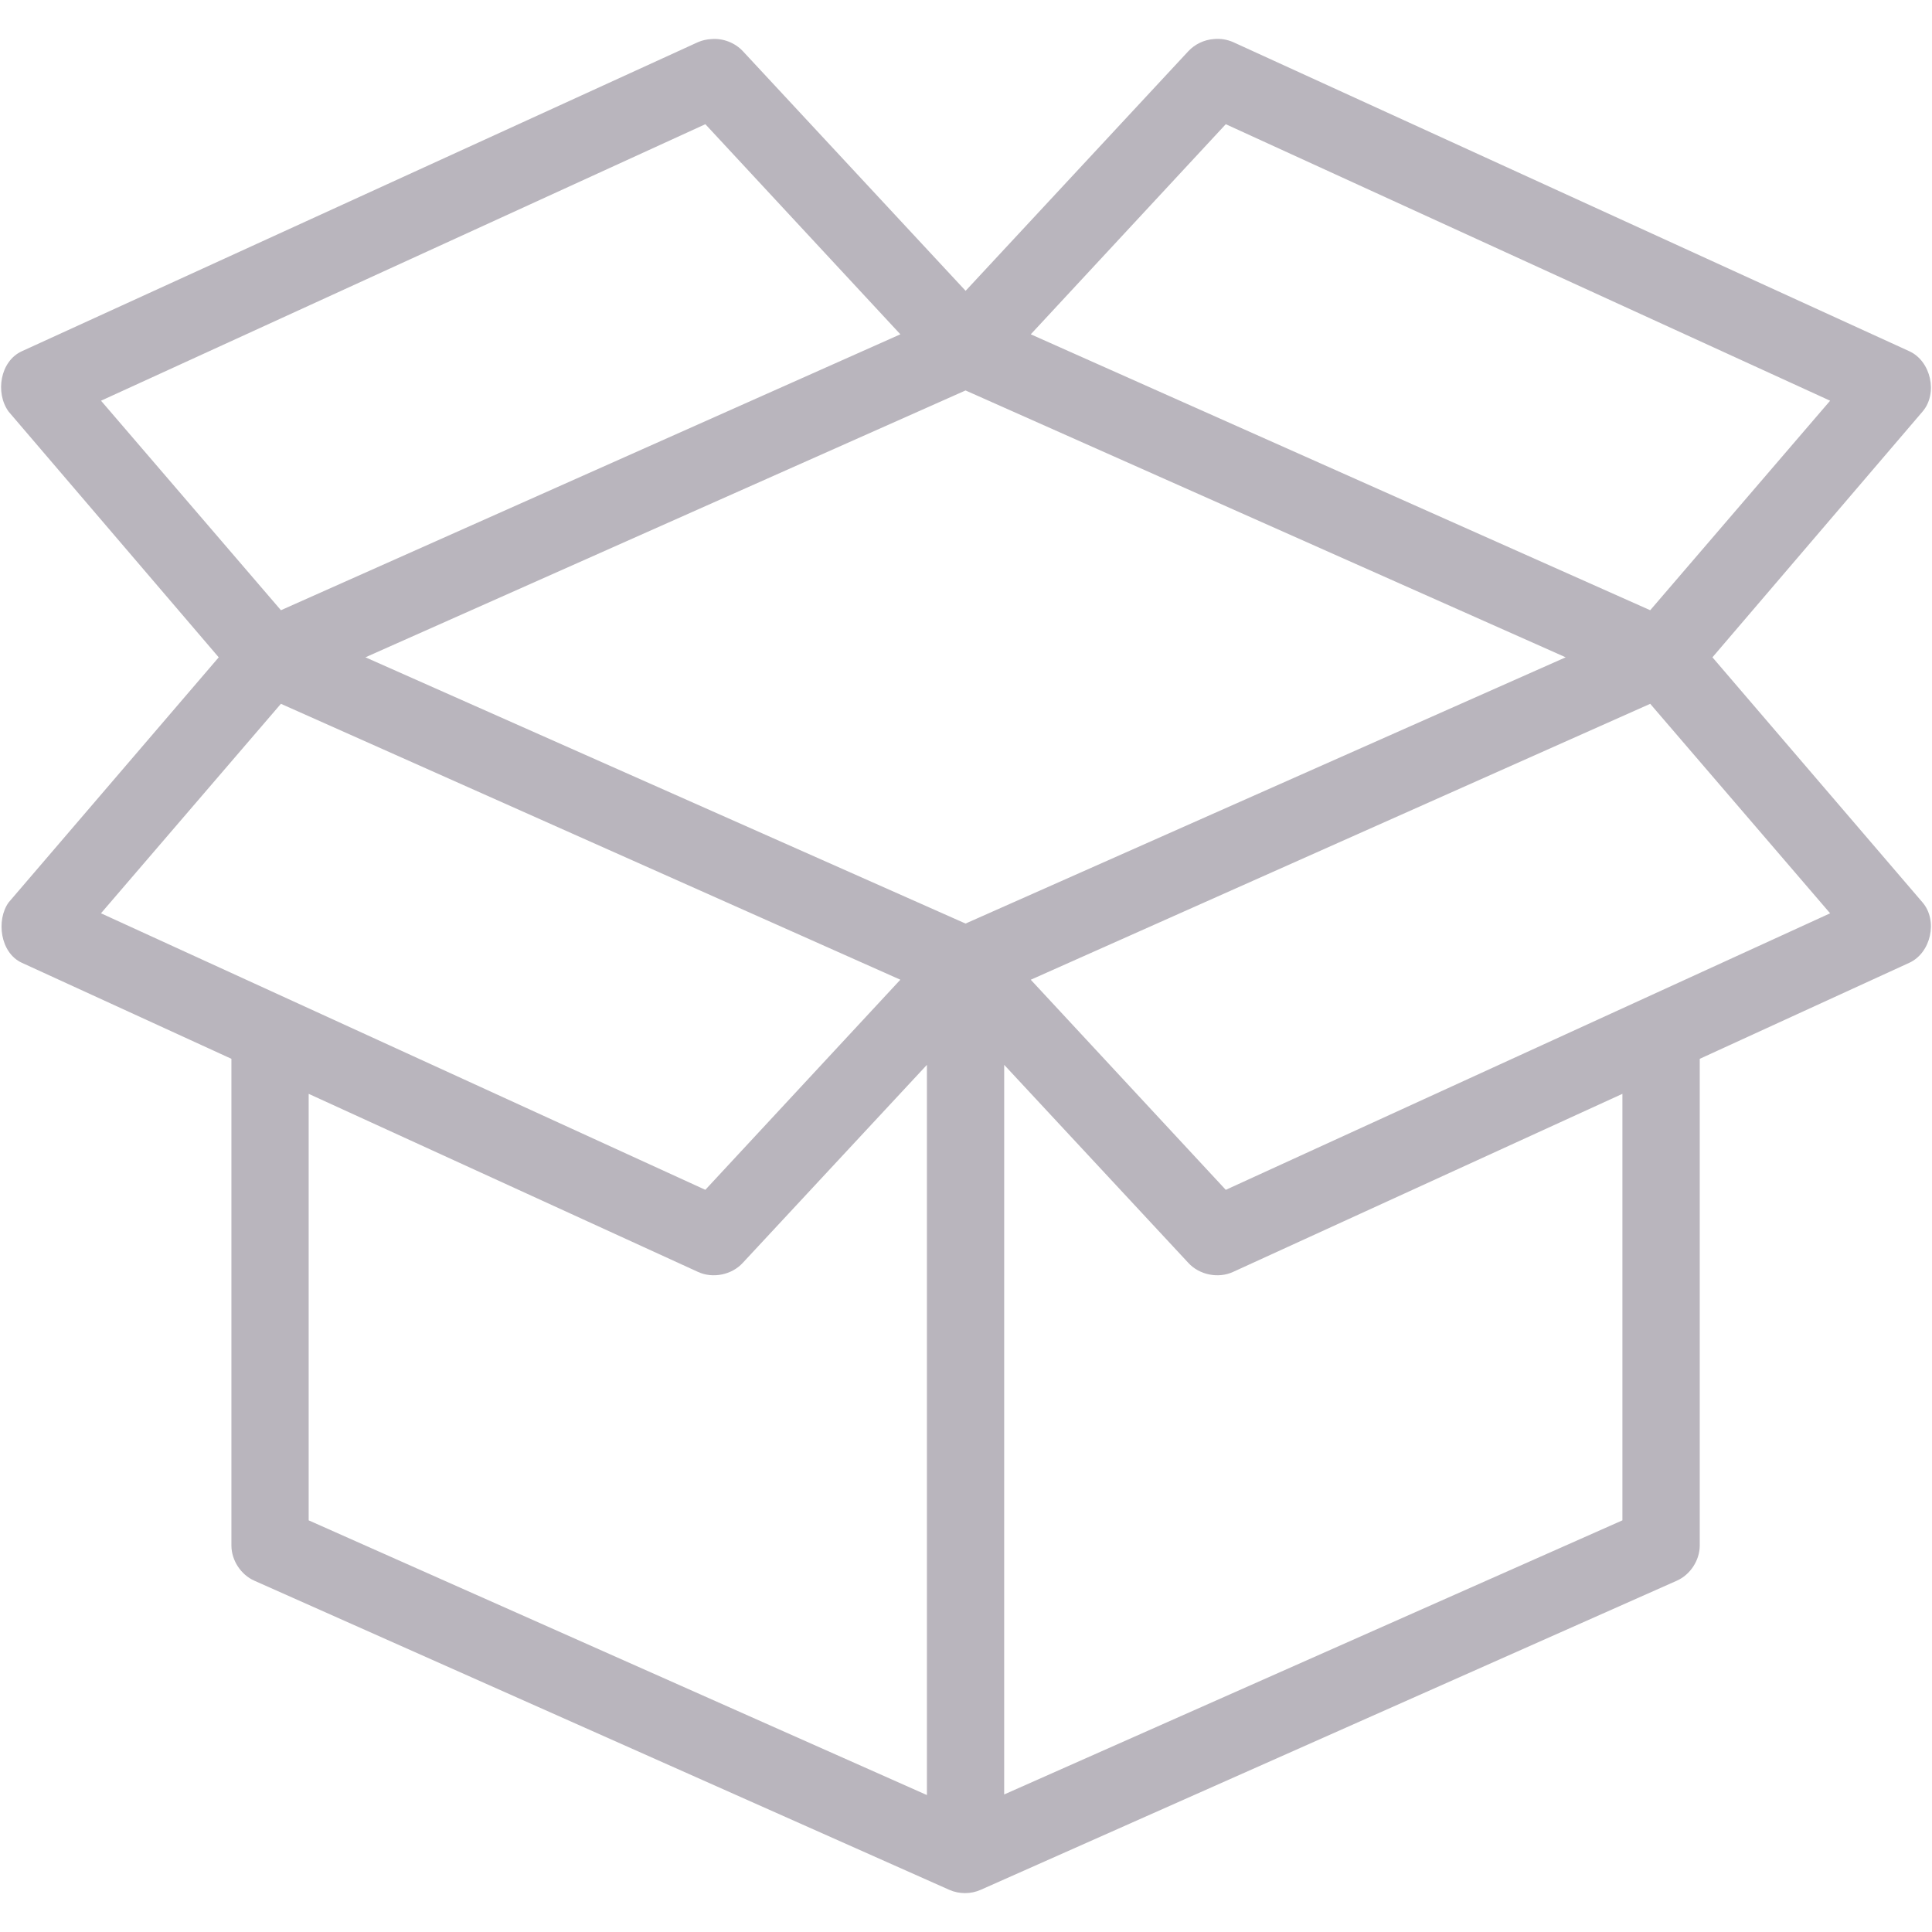
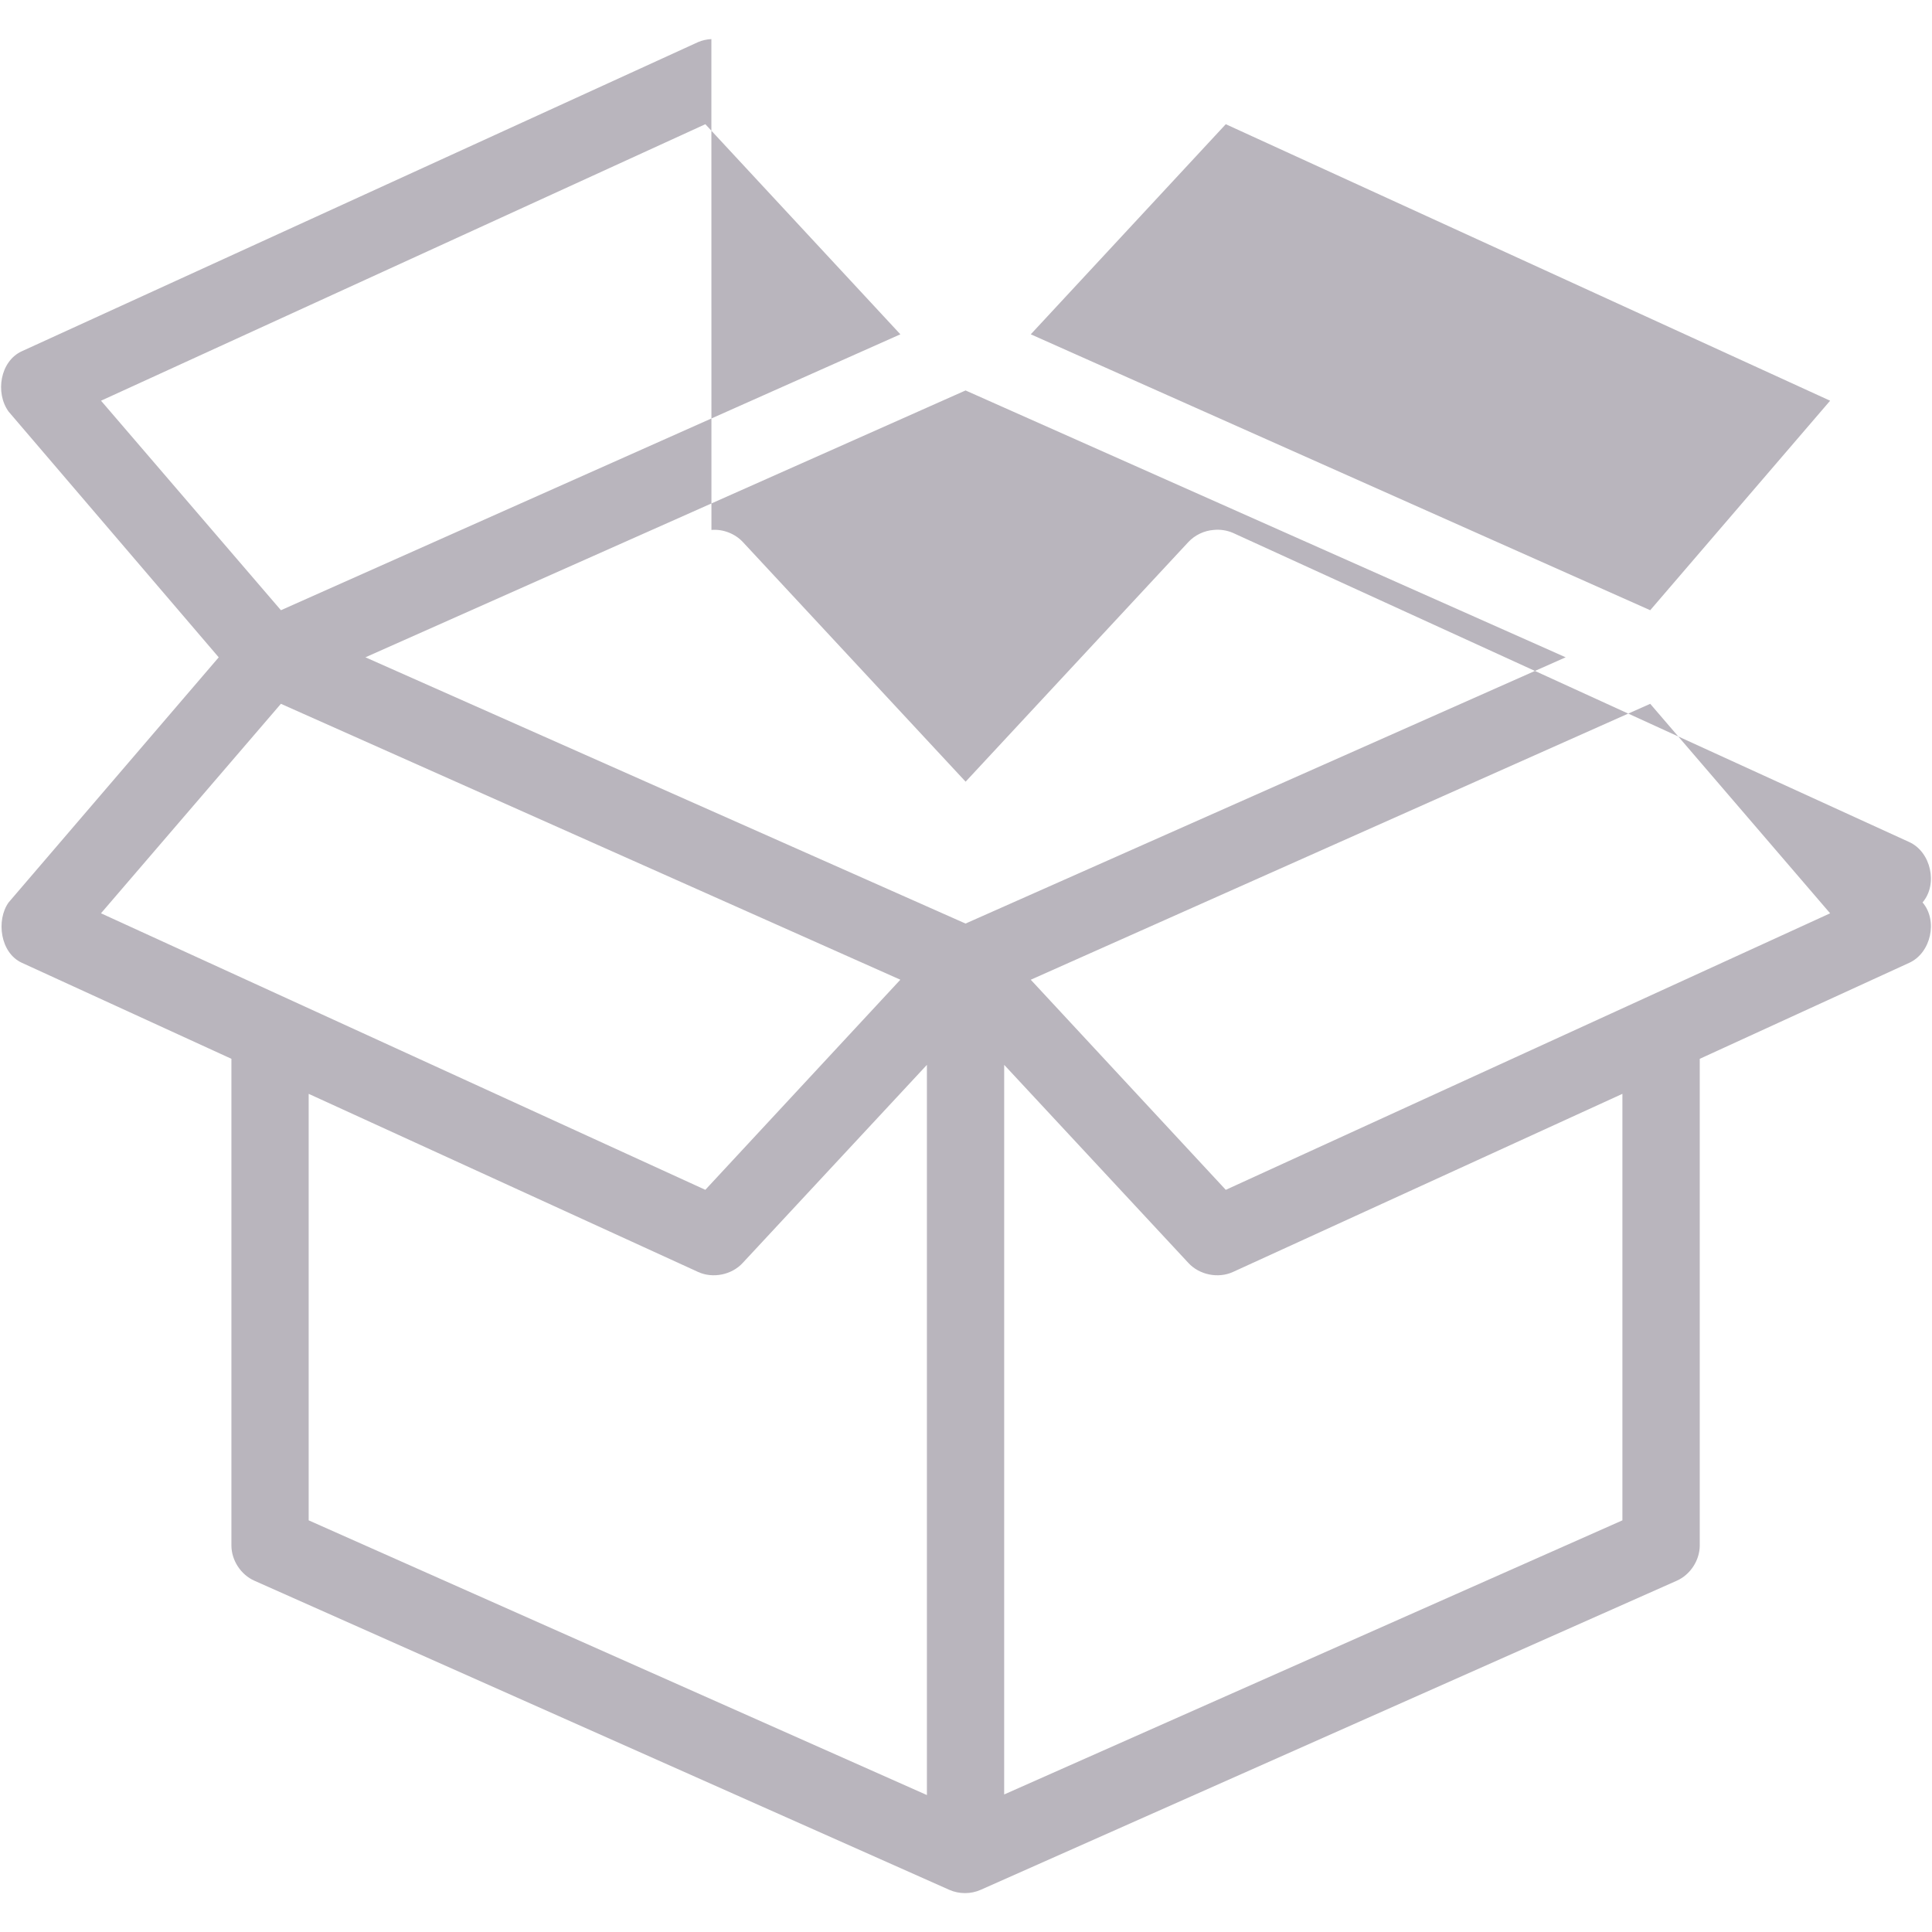
<svg xmlns="http://www.w3.org/2000/svg" height="100px" width="100px" fill="#b9b5bd" version="1.1" x="0px" y="0px" viewBox="0 0 100 100">
  <g transform="translate(0,-952.362)">
-     <path d="m 36.821,954.385 c -0.236,0.011 -0.47,0.064 -0.688,0.156 l -35,16 c -1.125,0.512 -1.393,2.15 -0.688,3.125 L 11.321,986.385 0.446,999.072 c -0.654,0.919 -0.438,2.613 0.688,3.125 l 10.844,4.969 0,25.201 c 0.006,0.763 0.49,1.502 1.188,1.812 l 35.969,16 c 0.51,0.227 1.115,0.227 1.625,0 l 36.031,-16 c 0.697,-0.31 1.182,-1.049 1.188,-1.812 l 0,-25.201 10.844,-4.969 c 1.125,-0.512 1.494,-2.188 0.688,-3.125 l -10.875,-12.688 10.875,-12.719 c 0.806,-0.937 0.438,-2.613 -0.688,-3.125 l -35,-16 c -0.313,-0.136 -0.661,-0.191 -1,-0.156 -0.495,0.036 -0.973,0.264 -1.312,0.625 l -11.531,12.406 -11.531,-12.406 c -0.411,-0.438 -1.027,-0.675 -1.625,-0.625 z m -0.312,4.406 10.094,10.875 -32.062,14.281 -9.312,-10.844 z m 26.937,0 31.281,14.312 -9.312,10.844 -32.062,-14.281 z m -13.469,13.781 31.062,13.812 -31.062,13.781 -31.062,-13.781 z m -35.437,16.219 32.062,14.281 -10.094,10.875 -31.281,-14.313 z m 70.875,0 9.312,10.844 -31.281,14.313 -10.094,-10.875 z m -37.438,18.688 0,37.795 -32,-14.219 0,-22.076 20.156,9.219 c 0.764,0.351 1.745,0.152 2.312,-0.469 z m 4,0 9.531,10.25 c 0.567,0.621 1.548,0.82 2.312,0.469 l 20.156,-9.219 0,22.076 -32,14.188 z" style="text-indent:0;text-transform:none;direction:ltr;block-progression:tb;baseline-shift:baseline;color:#000000;enable-background:accumulate;" fill="#b9b5bd" fill-opacity="1" stroke="none" marker="none" visibility="visible" display="inline" overflow="visible" />
+     <path d="m 36.821,954.385 c -0.236,0.011 -0.47,0.064 -0.688,0.156 l -35,16 c -1.125,0.512 -1.393,2.15 -0.688,3.125 L 11.321,986.385 0.446,999.072 c -0.654,0.919 -0.438,2.613 0.688,3.125 l 10.844,4.969 0,25.201 c 0.006,0.763 0.49,1.502 1.188,1.812 l 35.969,16 c 0.51,0.227 1.115,0.227 1.625,0 l 36.031,-16 c 0.697,-0.31 1.182,-1.049 1.188,-1.812 l 0,-25.201 10.844,-4.969 c 1.125,-0.512 1.494,-2.188 0.688,-3.125 c 0.806,-0.937 0.438,-2.613 -0.688,-3.125 l -35,-16 c -0.313,-0.136 -0.661,-0.191 -1,-0.156 -0.495,0.036 -0.973,0.264 -1.312,0.625 l -11.531,12.406 -11.531,-12.406 c -0.411,-0.438 -1.027,-0.675 -1.625,-0.625 z m -0.312,4.406 10.094,10.875 -32.062,14.281 -9.312,-10.844 z m 26.937,0 31.281,14.312 -9.312,10.844 -32.062,-14.281 z m -13.469,13.781 31.062,13.812 -31.062,13.781 -31.062,-13.781 z m -35.437,16.219 32.062,14.281 -10.094,10.875 -31.281,-14.313 z m 70.875,0 9.312,10.844 -31.281,14.313 -10.094,-10.875 z m -37.438,18.688 0,37.795 -32,-14.219 0,-22.076 20.156,9.219 c 0.764,0.351 1.745,0.152 2.312,-0.469 z m 4,0 9.531,10.25 c 0.567,0.621 1.548,0.82 2.312,0.469 l 20.156,-9.219 0,22.076 -32,14.188 z" style="text-indent:0;text-transform:none;direction:ltr;block-progression:tb;baseline-shift:baseline;color:#000000;enable-background:accumulate;" fill="#b9b5bd" fill-opacity="1" stroke="none" marker="none" visibility="visible" display="inline" overflow="visible" />
  </g>
</svg>